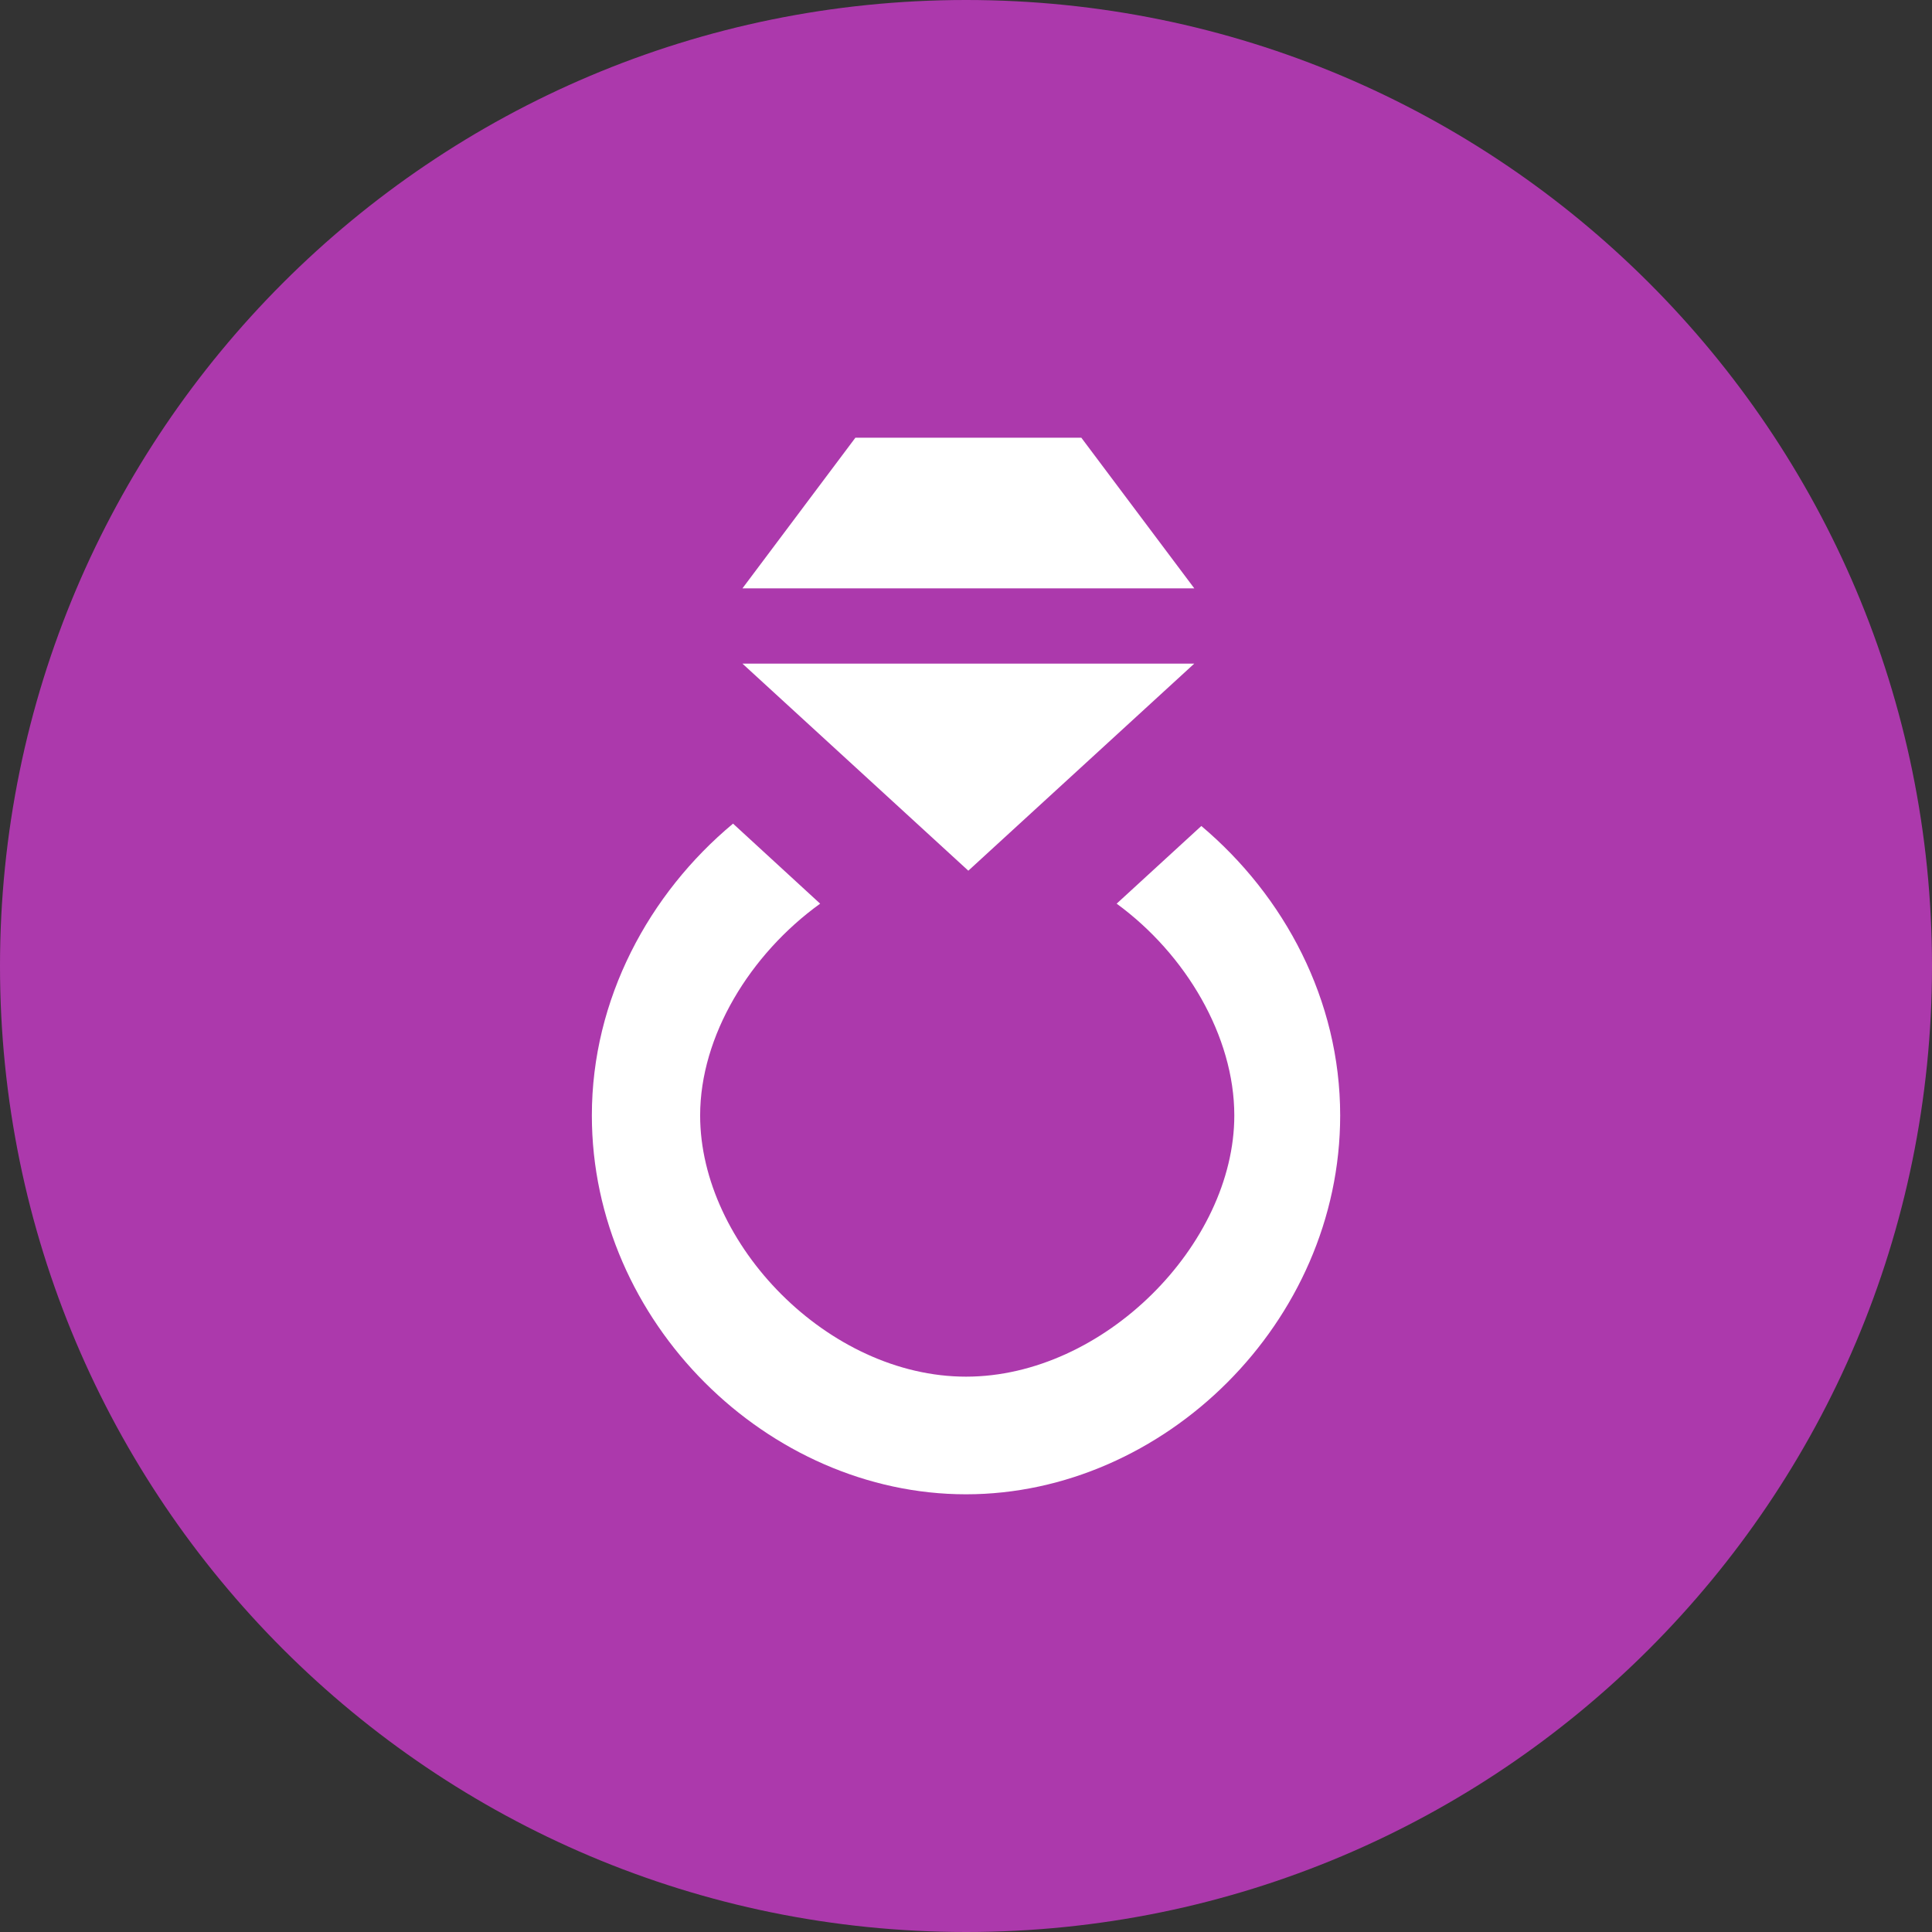
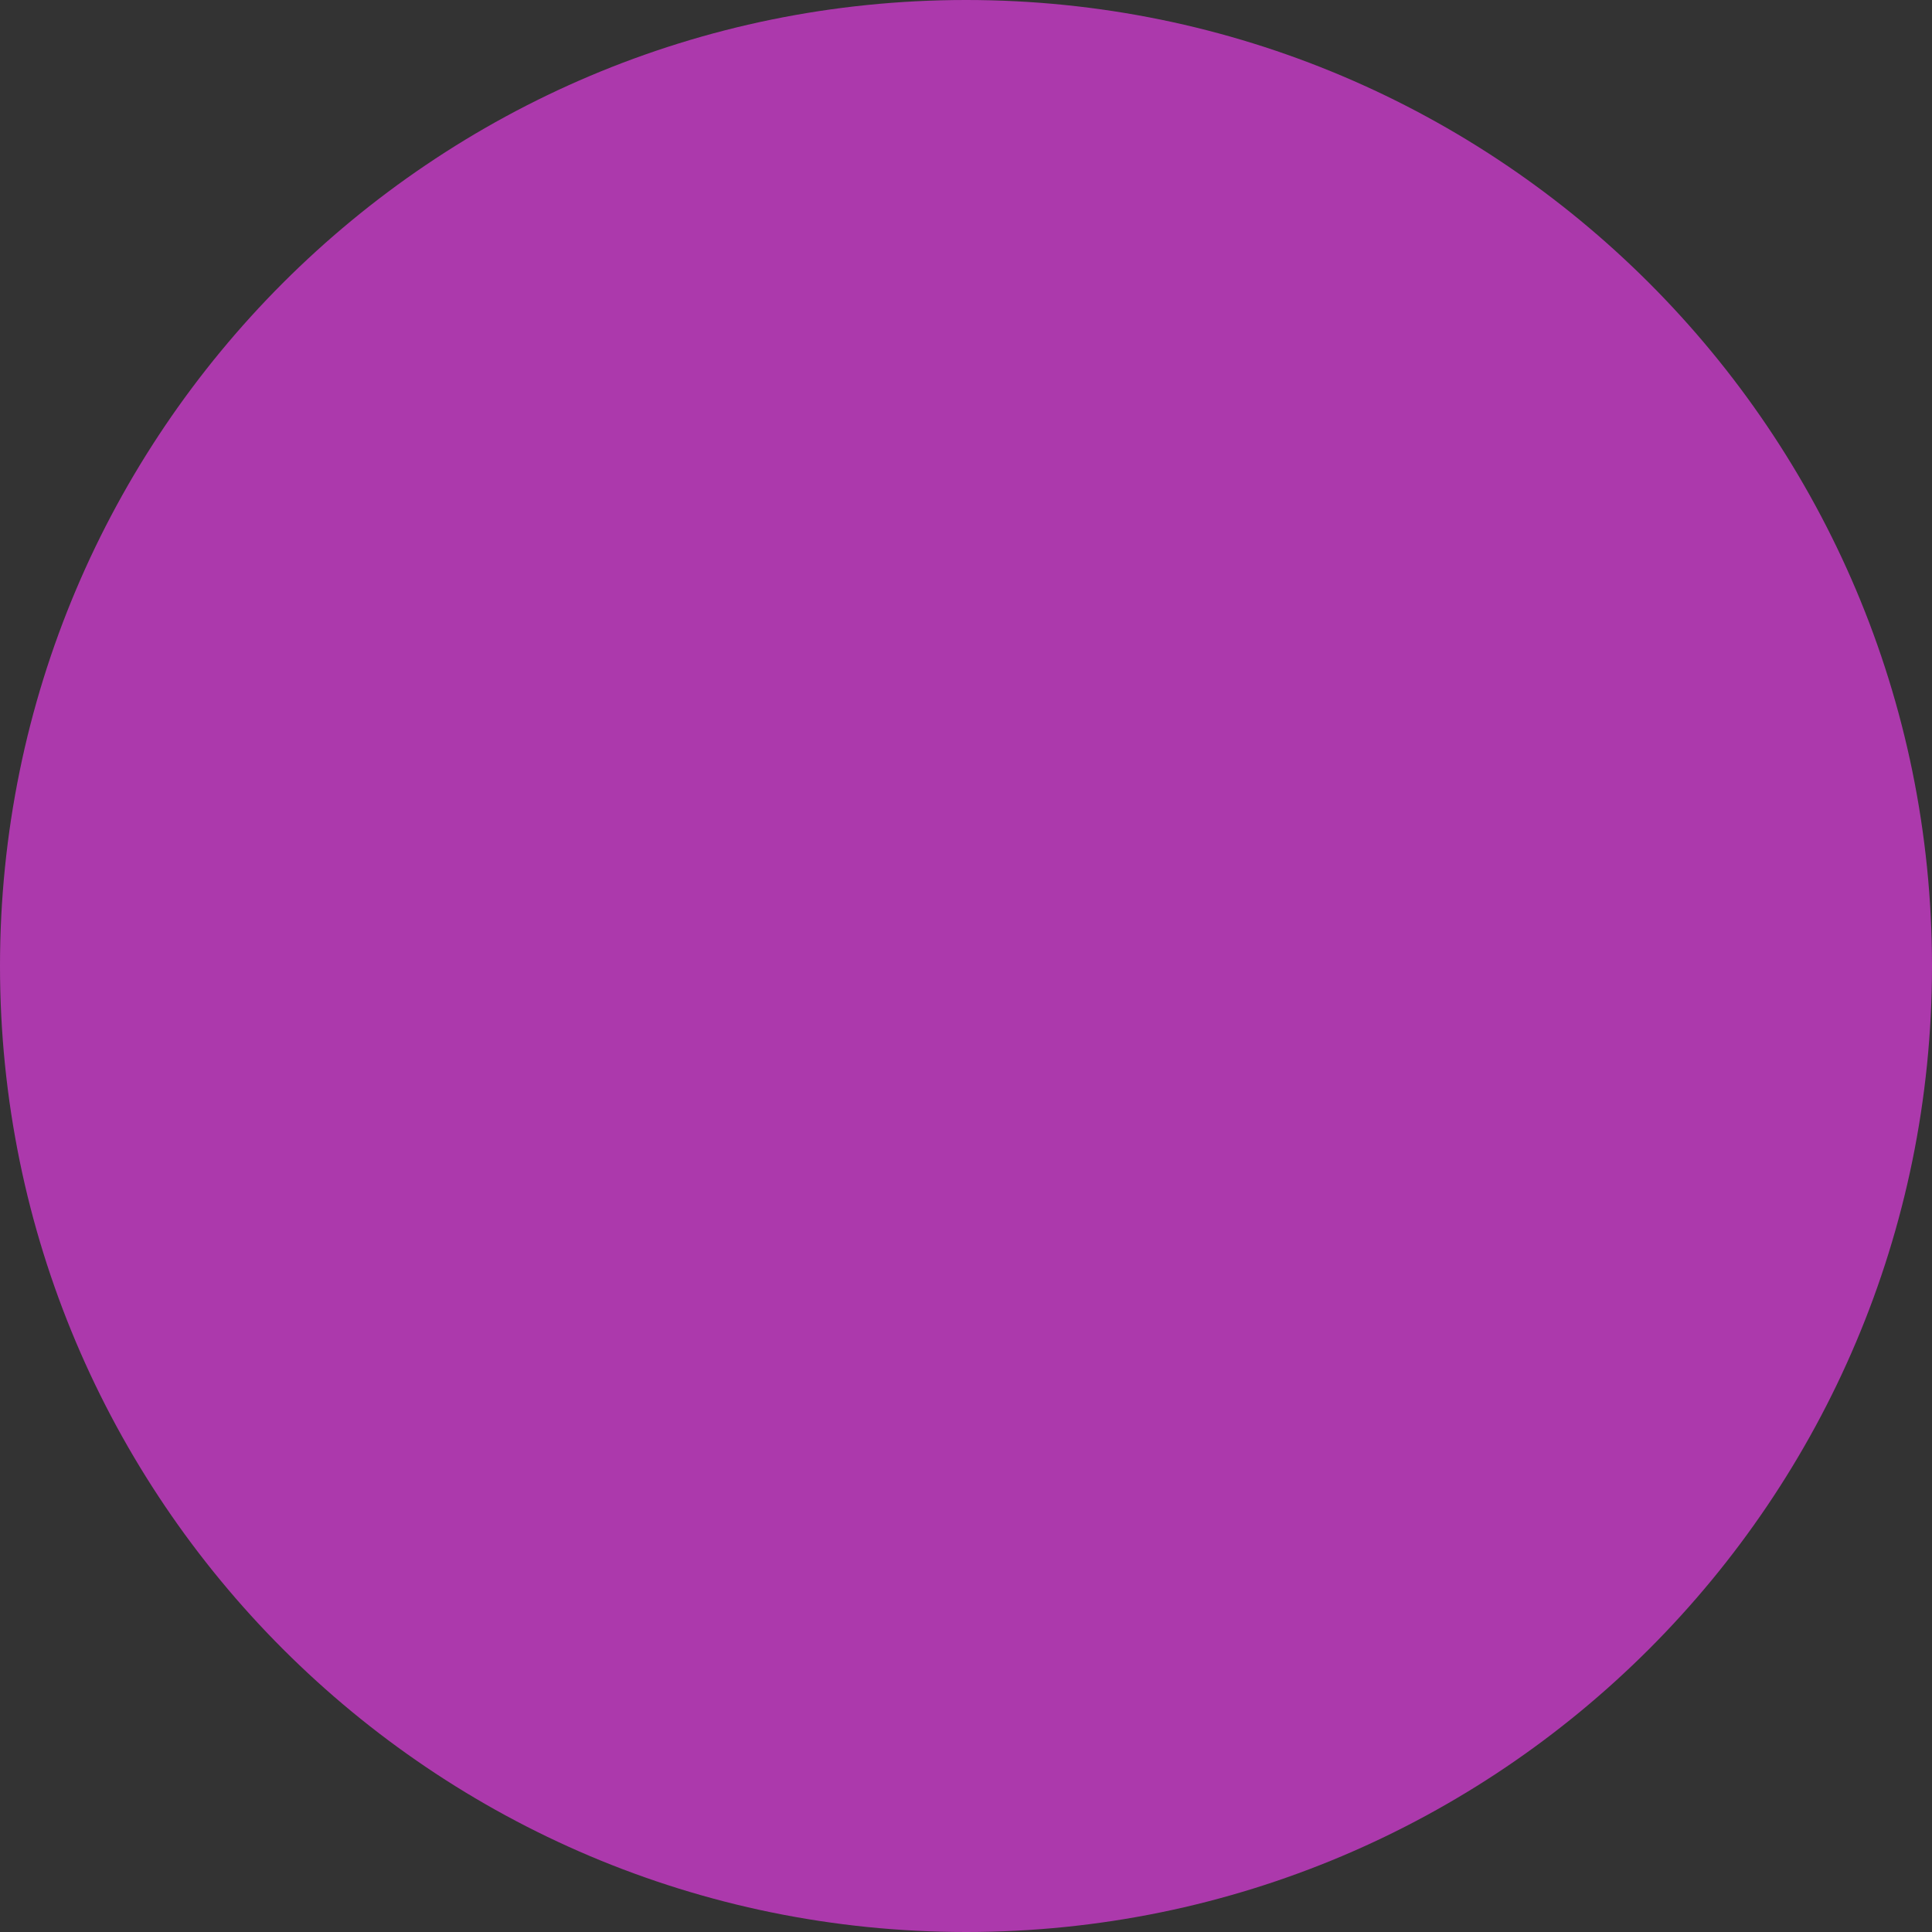
<svg xmlns="http://www.w3.org/2000/svg" version="1.1" id="svg2" x="0px" y="0px" width="128px" height="128px" viewBox="0 0 128 128" enable-background="new 0 0 128 128" xml:space="preserve">
  <rect x="0" y="0" width="128" height="128" fill="#333333" stroke="none" />
-   <rect id="canvas" display="none" fill="none" width="16" height="16" />
  <g>
    <path fill="#AC39AC" d="M128,64.002C128,99.348,99.346,128,64.001,128C28.654,128,0,99.348,0,64.002C0,28.652,28.654,0,64.001,0   C99.346,0,128,28.652,128,64.002z" />
-     <path id="jewellery" fill="#FFFFFF" d="M56.672,29l-7.482,9.979h29.934L71.641,29H56.672z M49.189,43.967l14.965,13.719   l14.968-13.719H49.189z M48.566,54.568C43,59.201,39.212,66.188,39.212,73.9c0,13.709,11.673,25.101,24.789,25.101   S88.79,87.609,88.79,73.9c0-7.653-3.703-14.543-9.199-19.176l-5.61,5.146c4.594,3.356,7.795,8.798,7.795,14.032   c0,8.535-8.639,17.305-17.773,17.305c-9.132,0-17.617-8.77-17.617-17.305c0-5.271,3.305-10.68,7.951-14.032L48.566,54.568z" />
  </g>
</svg>